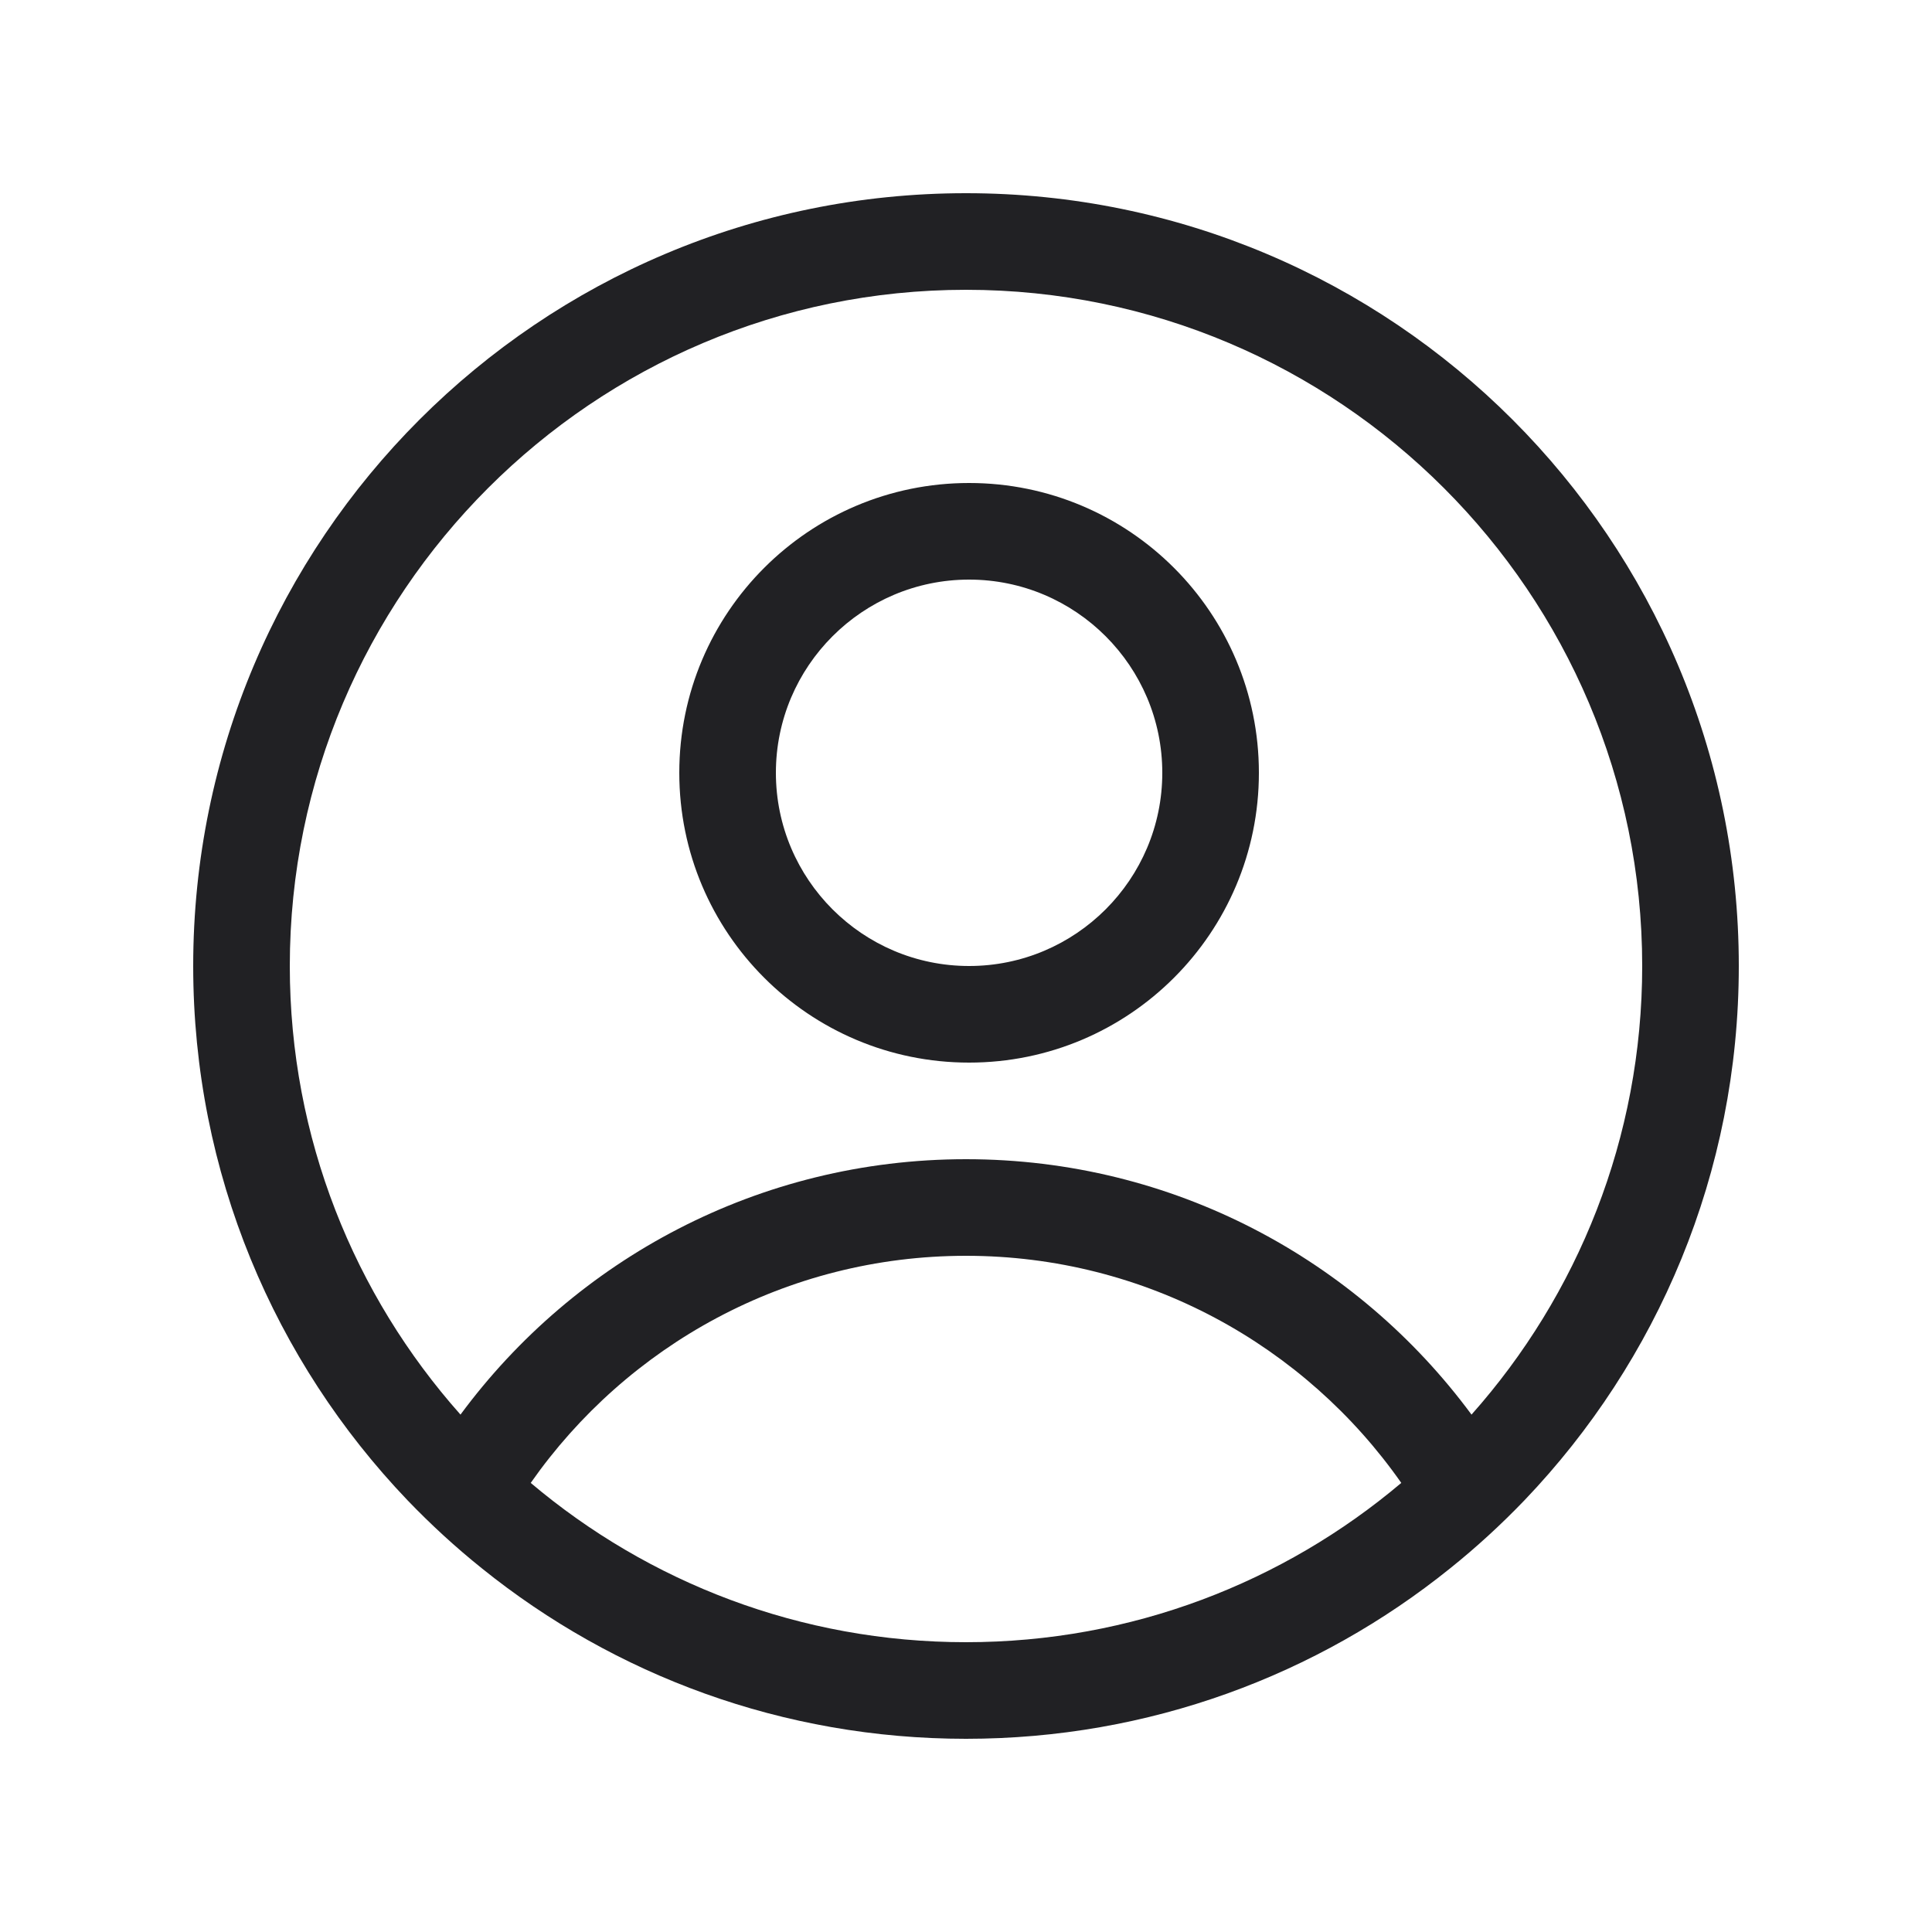
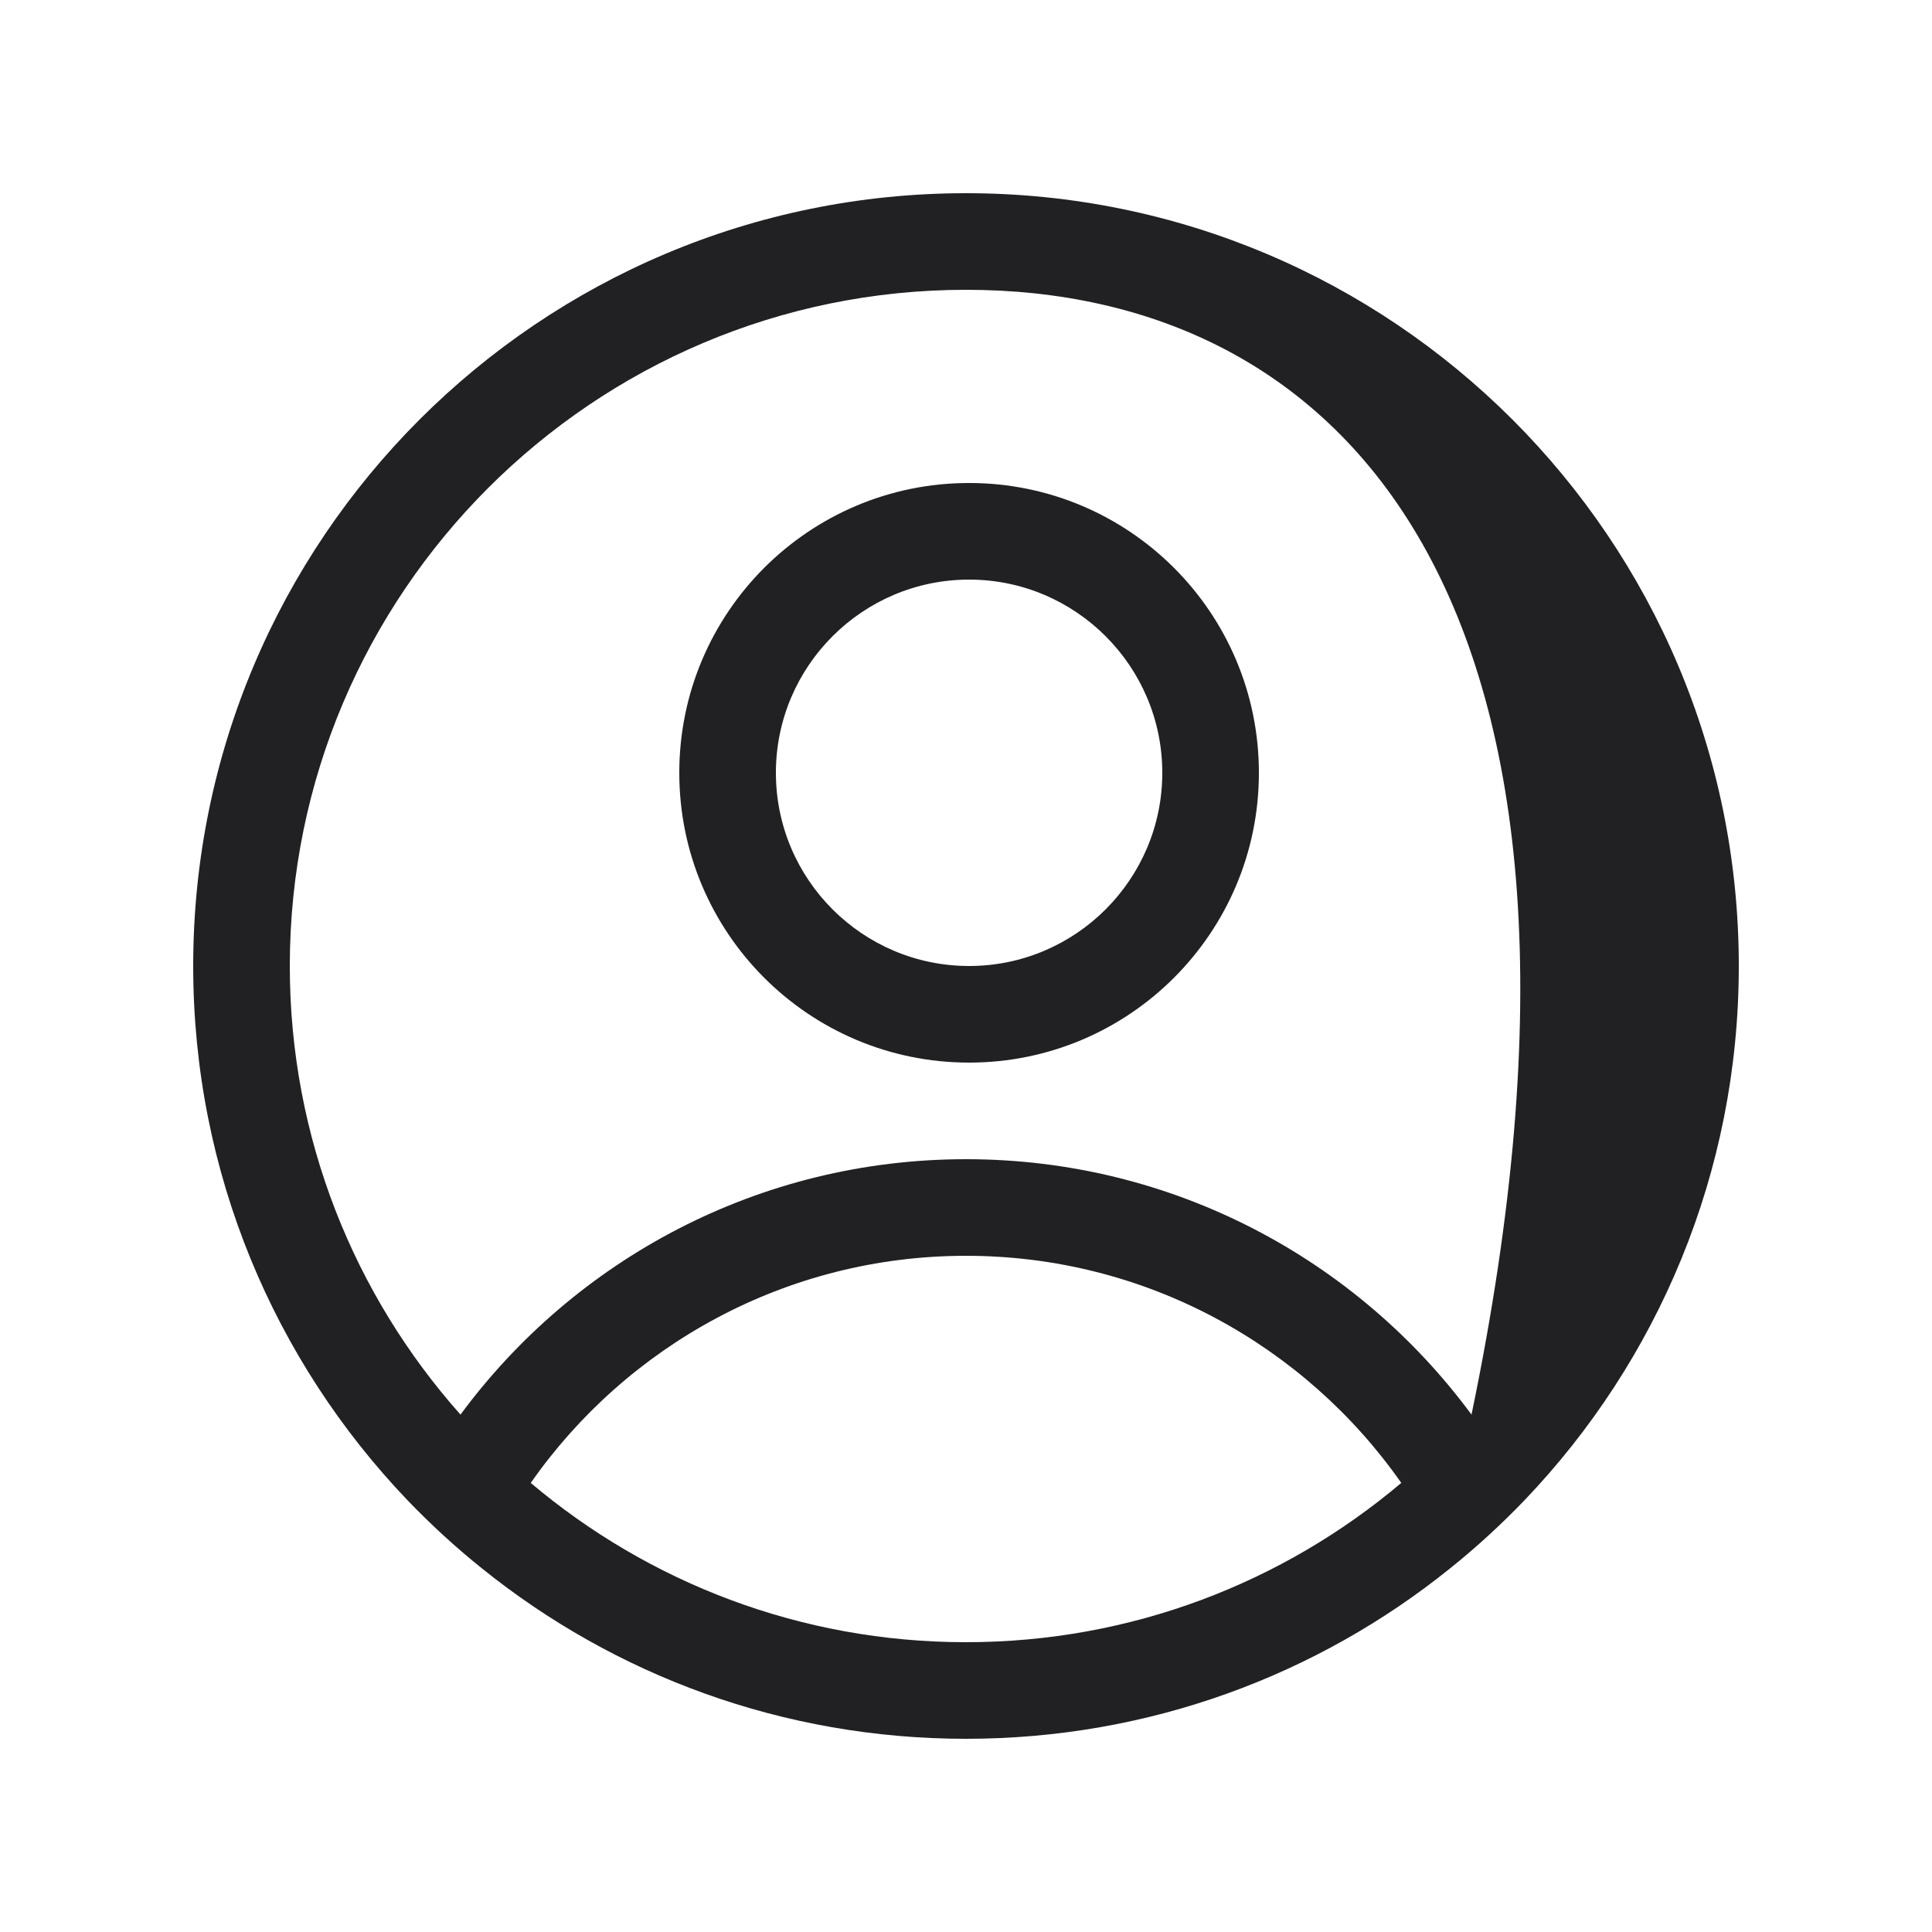
<svg xmlns="http://www.w3.org/2000/svg" width="20" height="20" viewBox="0 0 20 20" fill="none">
-   <path fill-rule="evenodd" clip-rule="evenodd" d="M2 10C2 5.582 5.582 2 10 2C14.418 2 18 5.582 18 10C18 12.145 17.156 14.092 15.783 15.529C15.541 15.781 15.283 16.018 15.011 16.236C13.64 17.34 11.897 18 10 18C8.103 18 6.36 17.34 4.989 16.236C4.717 16.018 4.459 15.781 4.217 15.529C2.844 14.092 2 12.145 2 10ZM5.494 15.351C6.712 16.38 8.285 17 10 17C11.715 17 13.288 16.38 14.506 15.351C13.511 13.93 11.862 13 10 13C8.138 13 6.489 13.93 5.494 15.351ZM10 12C12.146 12 14.049 13.04 15.233 14.644C16.332 13.408 17 11.781 17 10C17 6.14 13.86 3 10 3C6.14 3 3 6.14 3 10C3 11.781 3.668 13.408 4.767 14.644C5.951 13.04 7.854 12 10 12ZM12.032 8C12.032 6.897 11.135 6 10.032 6C8.929 6 8.032 6.897 8.032 8C8.032 9.103 8.929 10 10.032 10C11.135 10 12.032 9.103 12.032 8ZM7.032 8C7.032 6.343 8.375 5 10.032 5C11.689 5 13.032 6.343 13.032 8C13.032 9.657 11.689 11 10.032 11C8.375 11 7.032 9.657 7.032 8Z" fill="#212124" />
+   <path fill-rule="evenodd" clip-rule="evenodd" d="M2 10C2 5.582 5.582 2 10 2C14.418 2 18 5.582 18 10C18 12.145 17.156 14.092 15.783 15.529C15.541 15.781 15.283 16.018 15.011 16.236C13.64 17.34 11.897 18 10 18C8.103 18 6.36 17.34 4.989 16.236C4.717 16.018 4.459 15.781 4.217 15.529C2.844 14.092 2 12.145 2 10ZM5.494 15.351C6.712 16.38 8.285 17 10 17C11.715 17 13.288 16.38 14.506 15.351C13.511 13.93 11.862 13 10 13C8.138 13 6.489 13.93 5.494 15.351ZM10 12C12.146 12 14.049 13.04 15.233 14.644C17 6.14 13.86 3 10 3C6.14 3 3 6.14 3 10C3 11.781 3.668 13.408 4.767 14.644C5.951 13.04 7.854 12 10 12ZM12.032 8C12.032 6.897 11.135 6 10.032 6C8.929 6 8.032 6.897 8.032 8C8.032 9.103 8.929 10 10.032 10C11.135 10 12.032 9.103 12.032 8ZM7.032 8C7.032 6.343 8.375 5 10.032 5C11.689 5 13.032 6.343 13.032 8C13.032 9.657 11.689 11 10.032 11C8.375 11 7.032 9.657 7.032 8Z" fill="#212124" />
</svg>